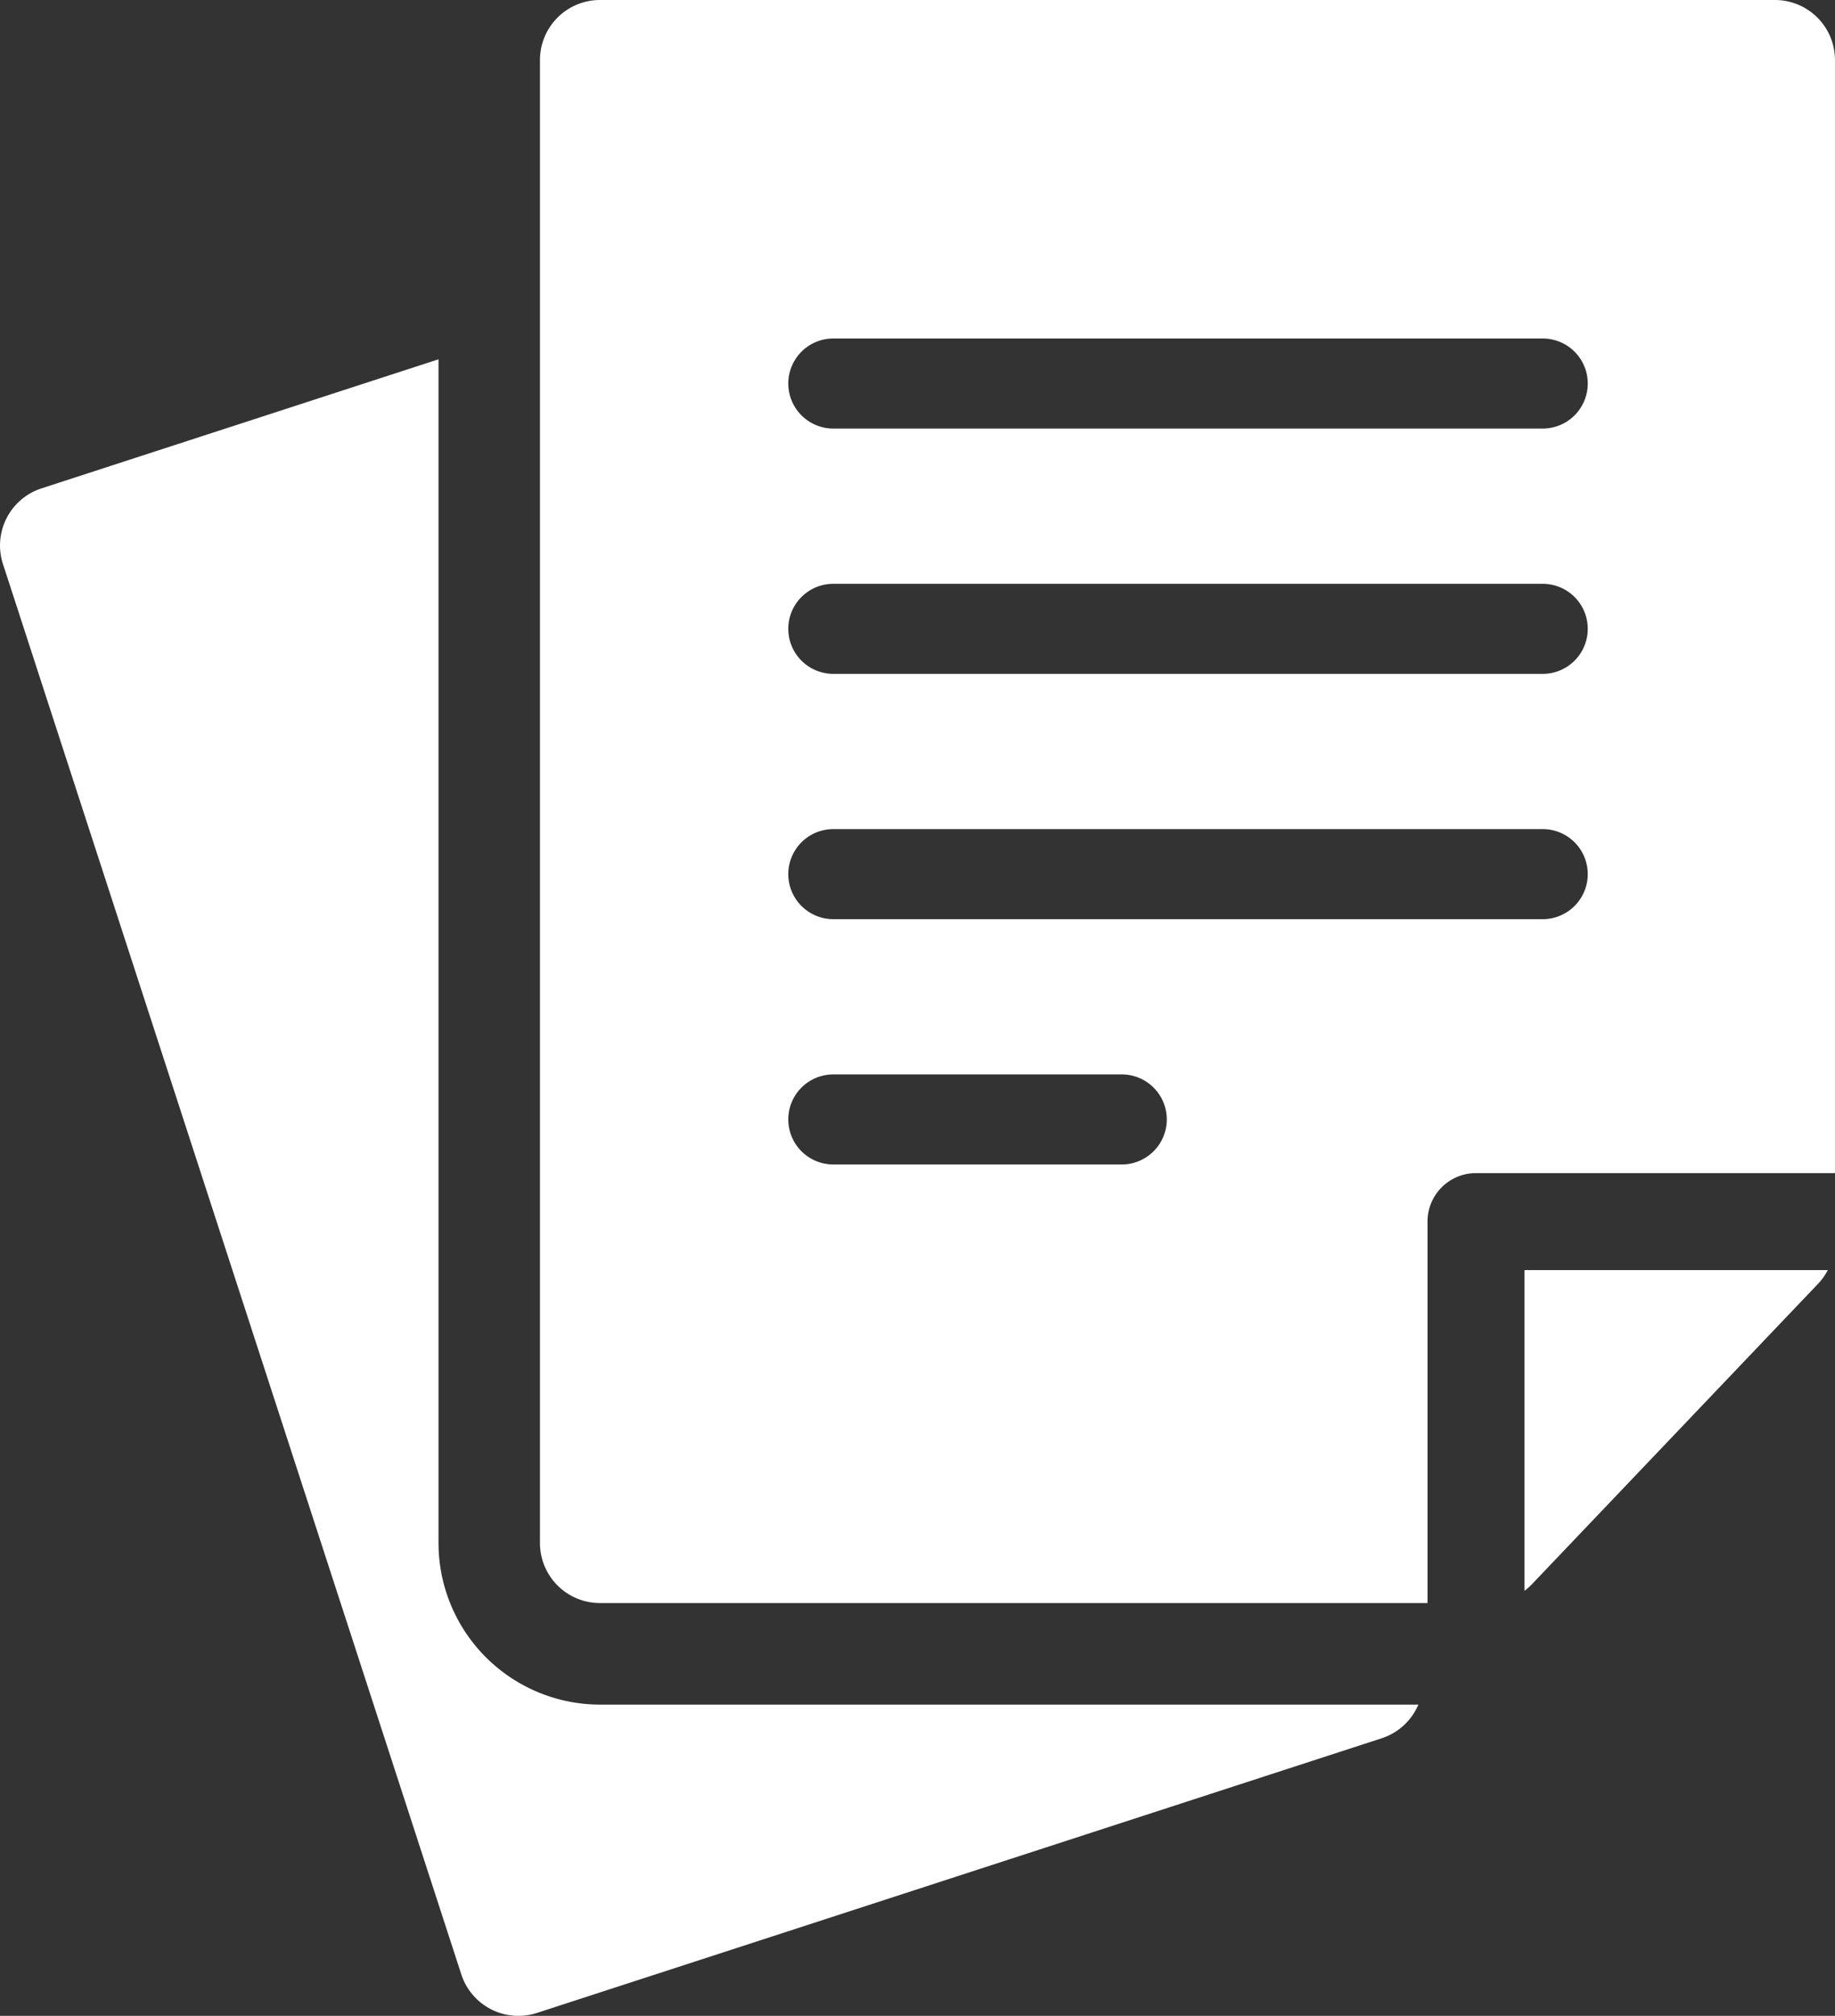
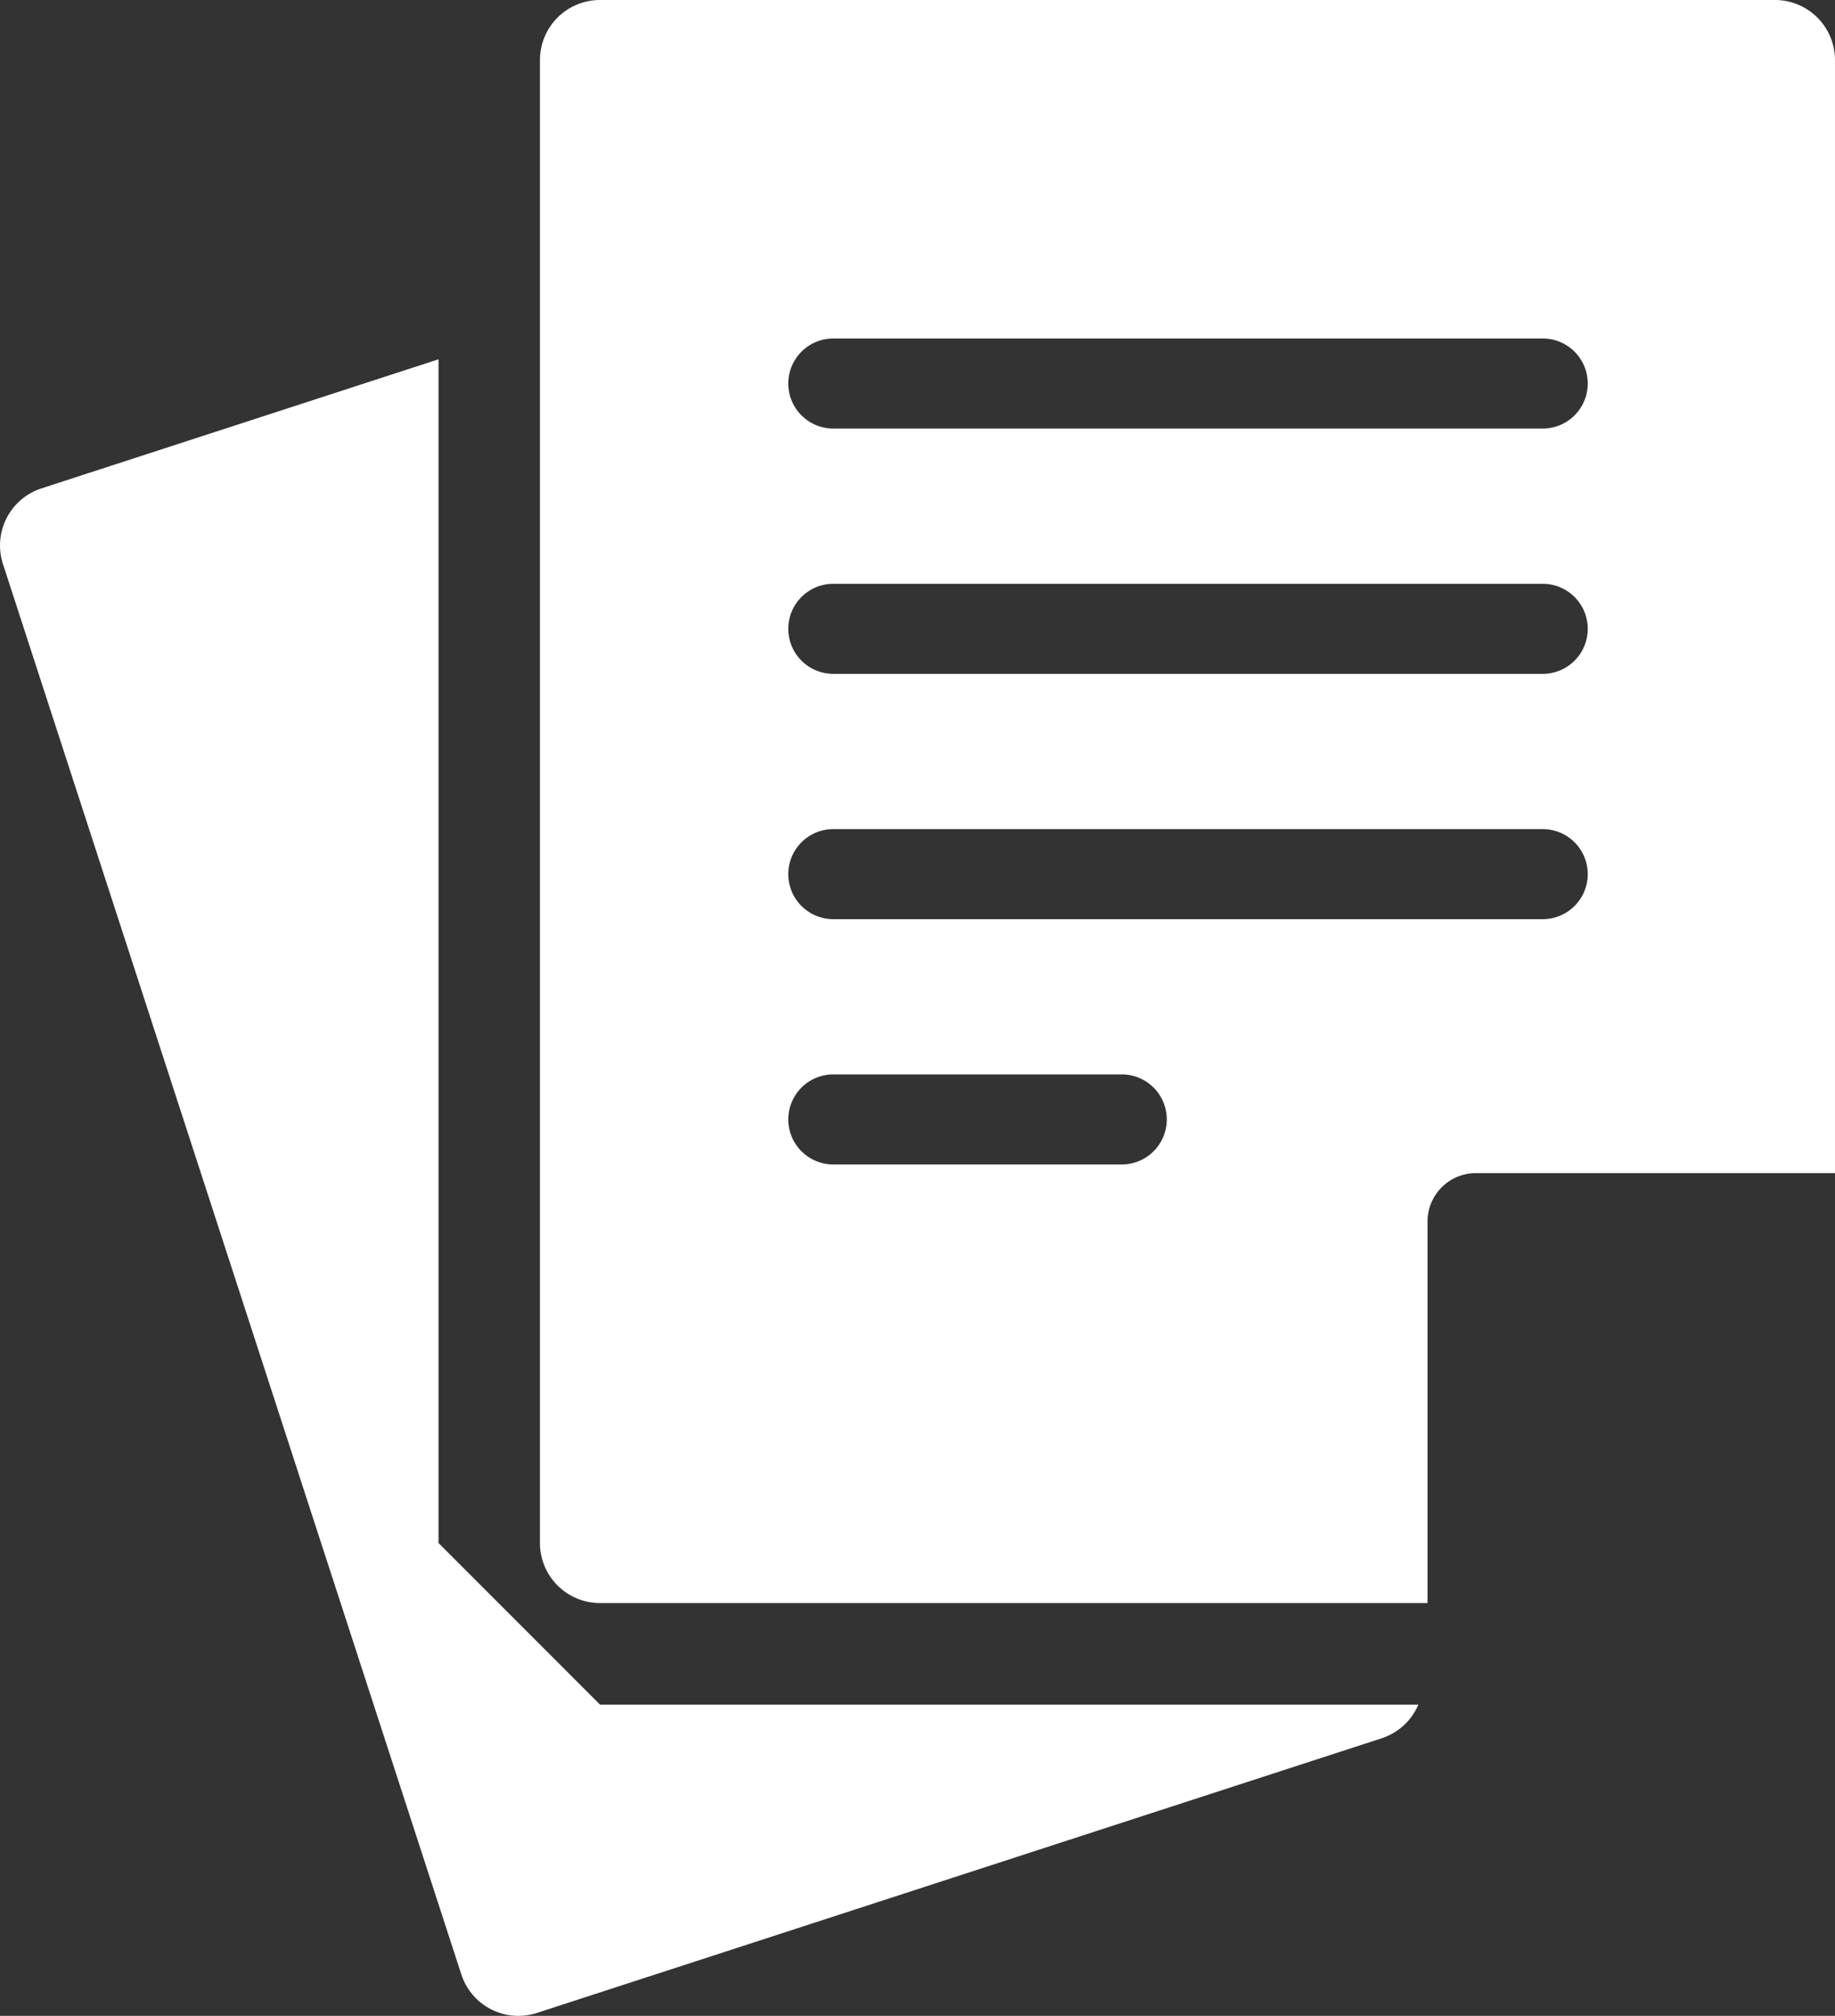
<svg xmlns="http://www.w3.org/2000/svg" id="Group_49" data-name="Group 49" width="78.323" height="86.024" viewBox="0 0 78.323 86.024">
  <rect x="0" y="0" width="78.323" height="86.024" fill="#333333" stroke="none" />
  <defs>
    <style> .cls-1 { fill: #fff; } .cls-2 { clip-path: url(#clip-path); } </style>
    <clipPath id="clip-path">
      <rect id="Rectangle_44" data-name="Rectangle 44" class="cls-1" width="78.323" height="86.024" />
    </clipPath>
  </defs>
  <g id="Group_49-2" data-name="Group 49" class="cls-2">
-     <path id="Path_147" data-name="Path 147" class="cls-1" d="M18.717,83.135V32.621L1.77,38.13A2.562,2.562,0,0,0,.126,41.358L19.69,101.543a2.562,2.562,0,0,0,3.229,1.645l36.053-11.72a2.563,2.563,0,0,0,1.519-1.329l.052-.108H25.611a6.9,6.9,0,0,1-6.894-6.895" transform="translate(0 -17.289)" />
+     <path id="Path_147" data-name="Path 147" class="cls-1" d="M18.717,83.135V32.621L1.77,38.13A2.562,2.562,0,0,0,.126,41.358L19.69,101.543a2.562,2.562,0,0,0,3.229,1.645l36.053-11.72a2.563,2.563,0,0,0,1.519-1.329l.052-.108H25.611" transform="translate(0 -17.289)" />
    <path id="Path_148" data-name="Path 148" class="cls-1" d="M101.751,0H51.6a2.562,2.562,0,0,0-2.563,2.562V65.846A2.562,2.562,0,0,0,51.6,68.408h35.32V52.129a2.068,2.068,0,0,1,2.068-2.068h15.324V2.562A2.562,2.562,0,0,0,101.751,0M73.87,49.692H61.558a1.921,1.921,0,0,1,0-3.843H73.87a1.921,1.921,0,0,1,0,3.843M91.838,39.224H61.558a1.921,1.921,0,0,1,0-3.843h30.28a1.921,1.921,0,0,1,0,3.843m0-10.468H61.558a1.921,1.921,0,0,1,0-3.843h30.28a1.921,1.921,0,0,1,0,3.843m0-10.468H61.558a1.921,1.921,0,0,1,0-3.843h30.28a1.921,1.921,0,0,1,0,3.843" transform="translate(-25.99)" />
-     <path id="Path_149" data-name="Path 149" class="cls-1" d="M138.438,129a2.562,2.562,0,0,0,.309-.272l12.239-12.848a2.536,2.536,0,0,0,.4-.568H138.438Z" transform="translate(-73.37 -61.113)" />
  </g>
</svg>